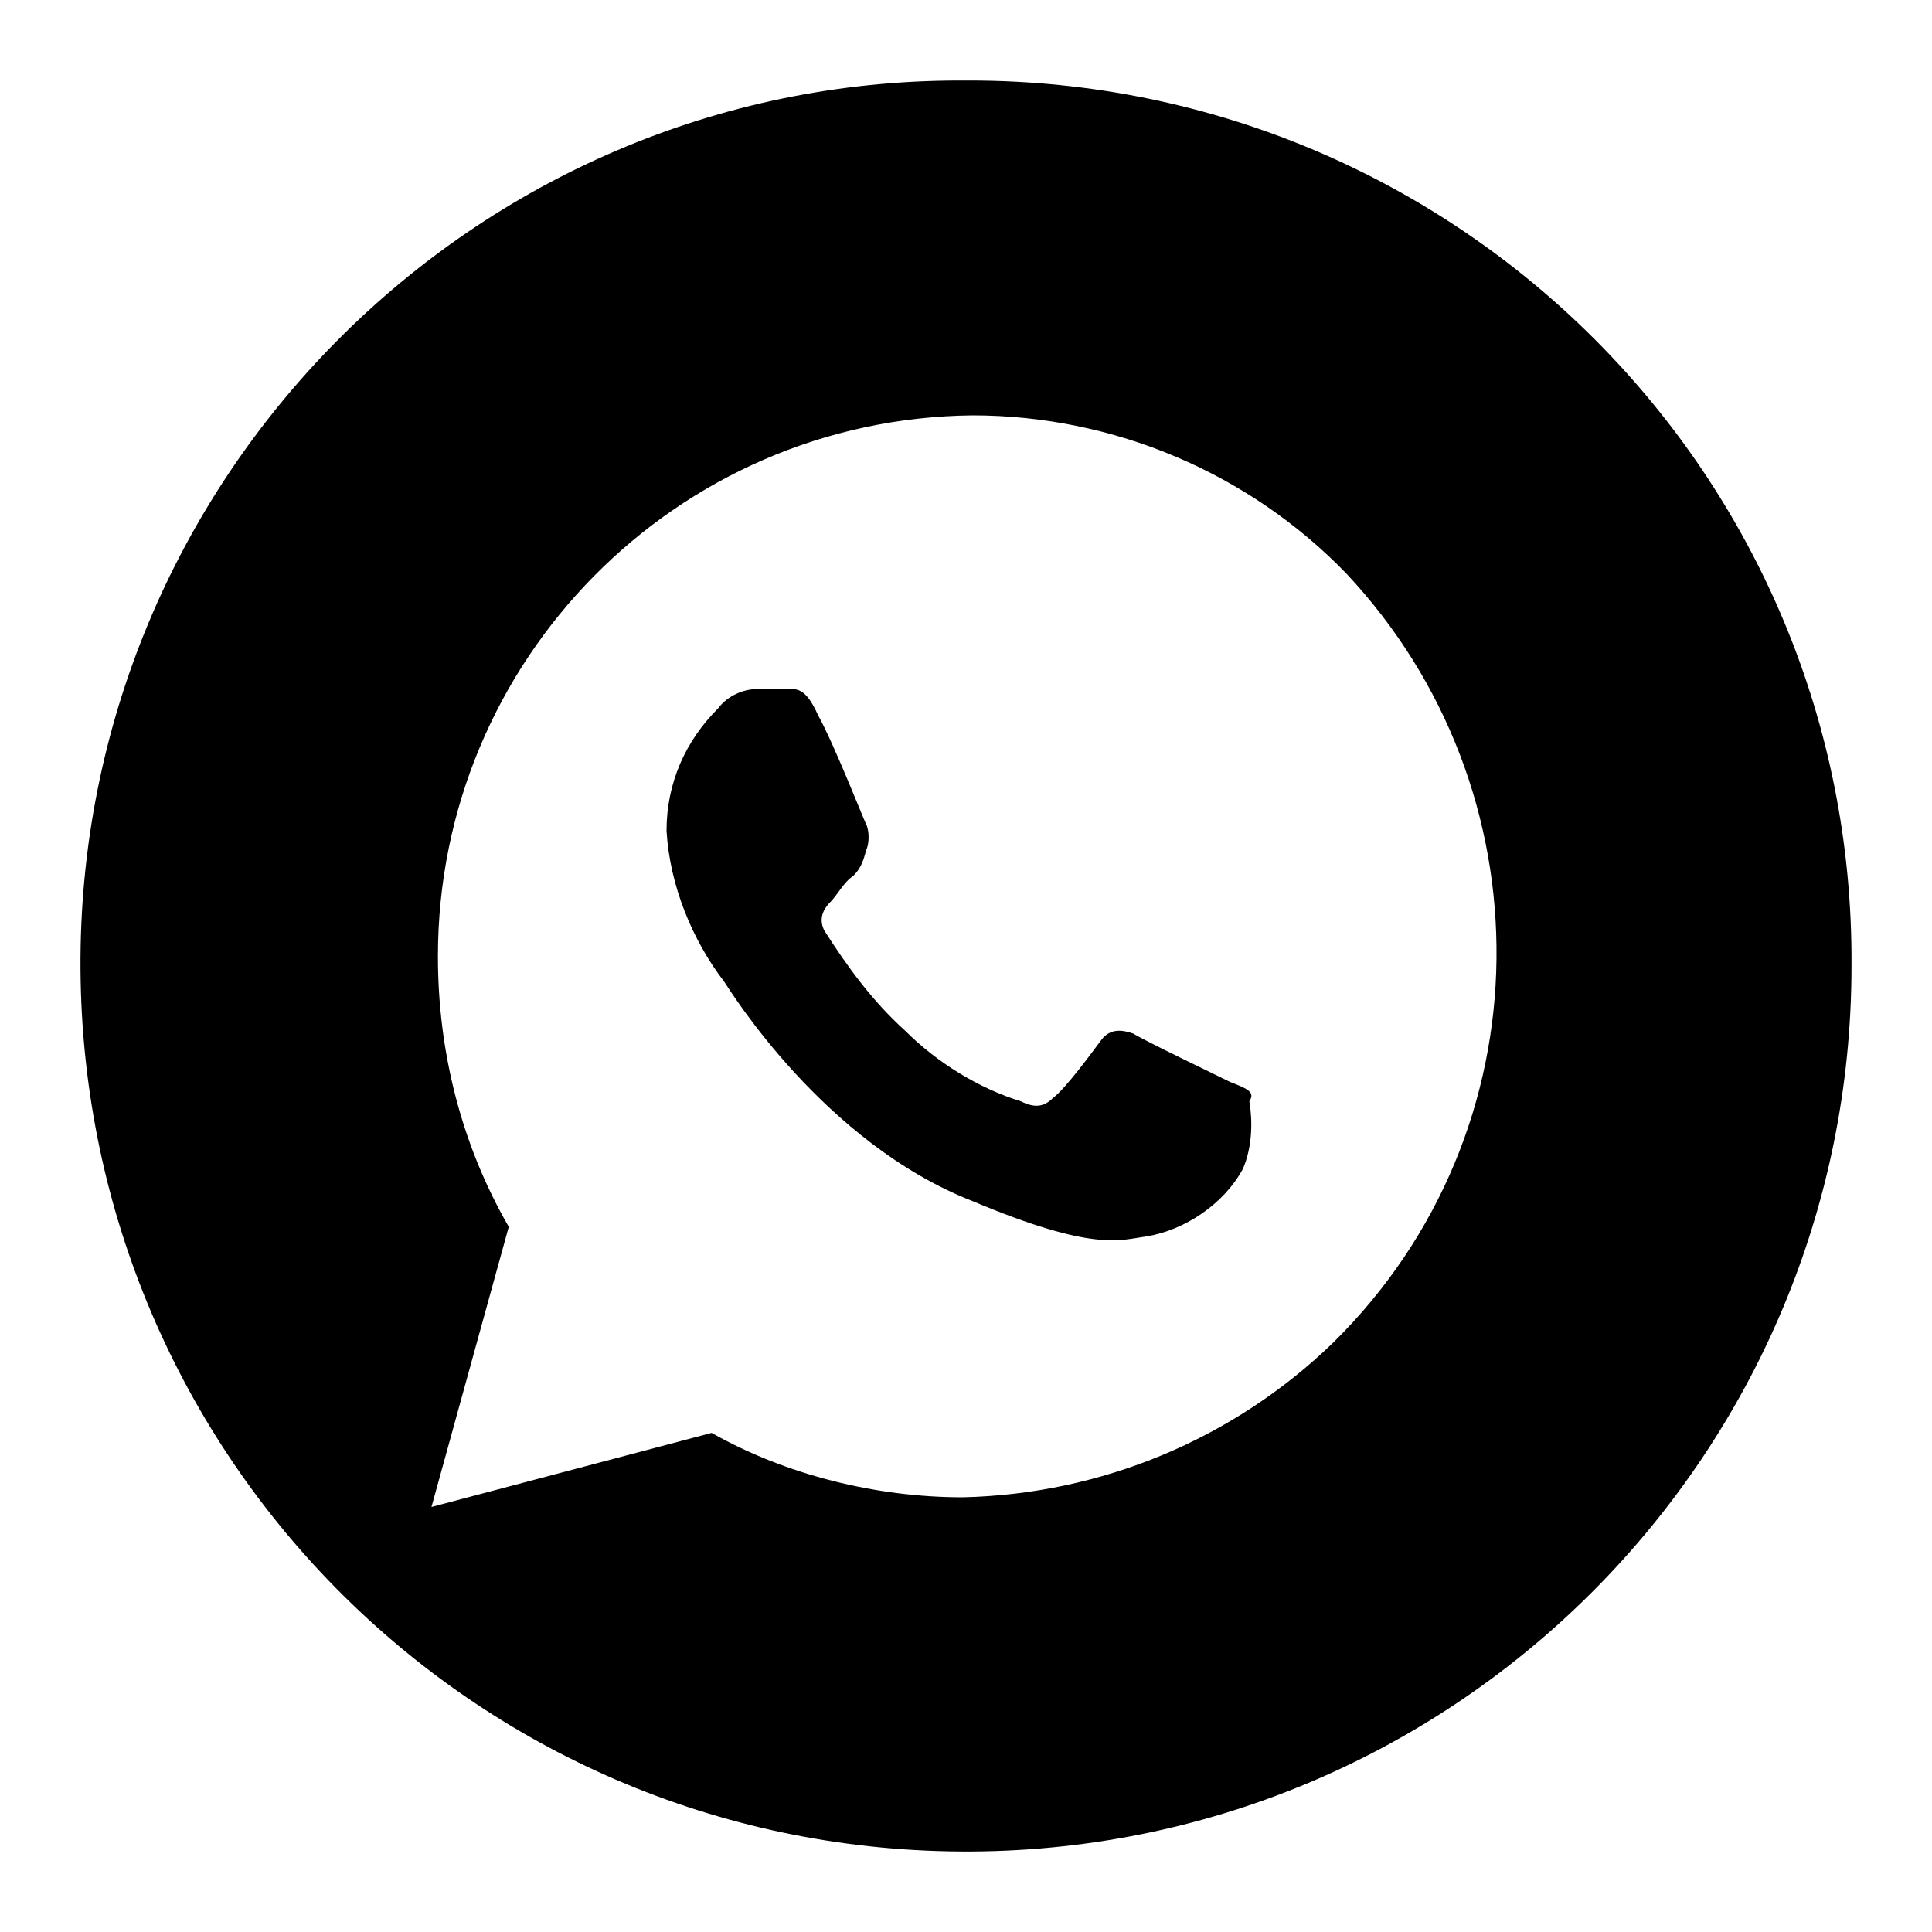
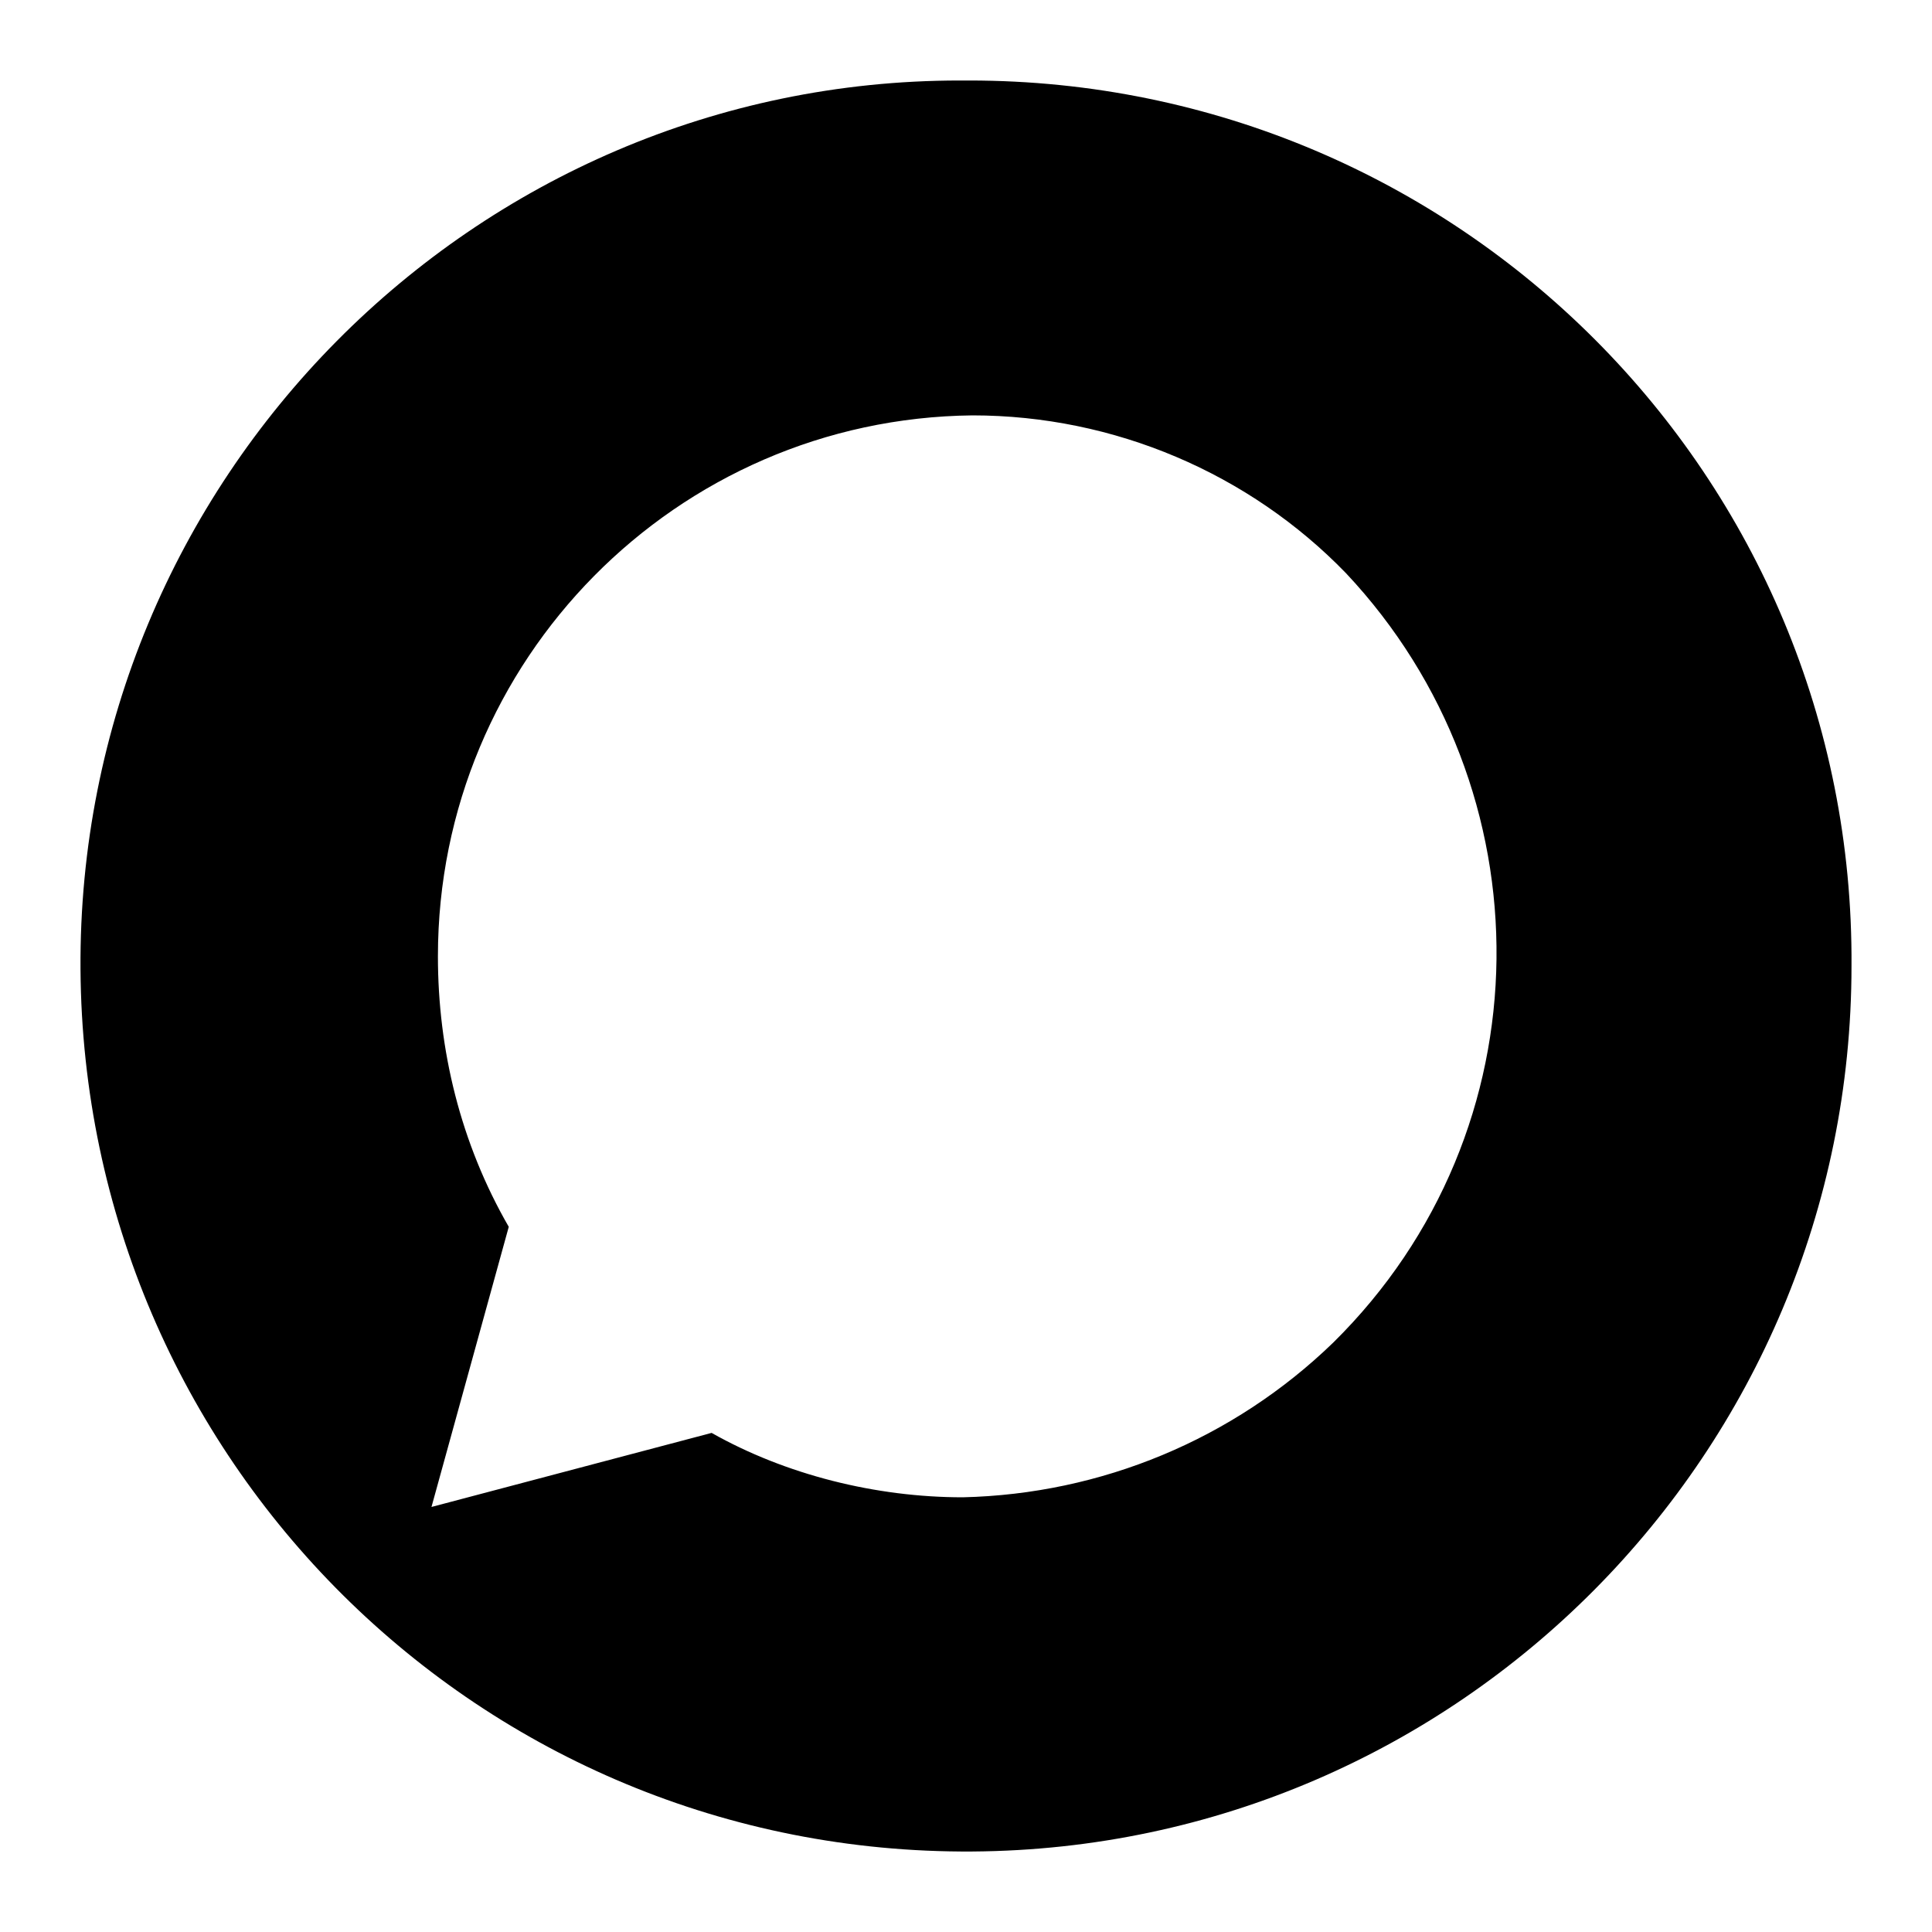
<svg xmlns="http://www.w3.org/2000/svg" id="Layer_1" x="0px" y="0px" viewBox="0 0 60 60" style="enable-background:new 0 0 60 60;" xml:space="preserve">
  <g>
-     <path d="M38.2,33.6c-0.4-0.2-2.7-1.3-3-1.5c-0.3-0.1-0.7-0.2-1,0.2c-0.3,0.4-1.1,1.5-1.5,1.8c-0.3,0.3-0.6,0.3-1,0.1   c-1.3-0.4-2.6-1.2-3.6-2.2c-1-0.9-1.8-2-2.5-3.1c-0.2-0.4,0-0.7,0.2-0.9c0.2-0.2,0.4-0.6,0.7-0.8c0.2-0.2,0.3-0.4,0.4-0.8   c0.1-0.2,0.1-0.6,0-0.8c-0.1-0.2-1-2.5-1.5-3.4c-0.4-0.9-0.7-0.8-1-0.8h-0.9c-0.4,0-0.9,0.2-1.2,0.6c-1,1-1.6,2.3-1.6,3.8   c0.1,1.7,0.8,3.4,1.8,4.7c0.2,0.3,3.1,5,7.7,6.8c3.8,1.6,4.6,1.2,5.4,1.1c1.2-0.2,2.4-1,3-2.1c0.3-0.7,0.3-1.5,0.2-2.1   C39,33.9,38.7,33.8,38.2,33.6z" />
    <path d="M29.8,2.5L29.8,2.5C14.7,2.5,2.4,14.9,2.5,30.1s12.4,27.5,27.7,27.4C45.3,57.4,57.5,45.1,57.5,30   C57.6,14.8,45.3,2.5,30.1,2.5C29.9,2.5,29.9,2.5,29.8,2.5z M41.4,41.7c-3.1,3-7.2,4.7-11.5,4.8c-2.7,0-5.5-0.7-7.8-2l-8.7,2.3   l2.4-8.7c-1.5-2.6-2.2-5.5-2.2-8.4c0-9.2,7.4-16.7,16.6-16.8c4.4,0,8.6,1.8,11.6,4.9C48.1,24.5,48.1,35.1,41.4,41.7z" />
  </g>
</svg>